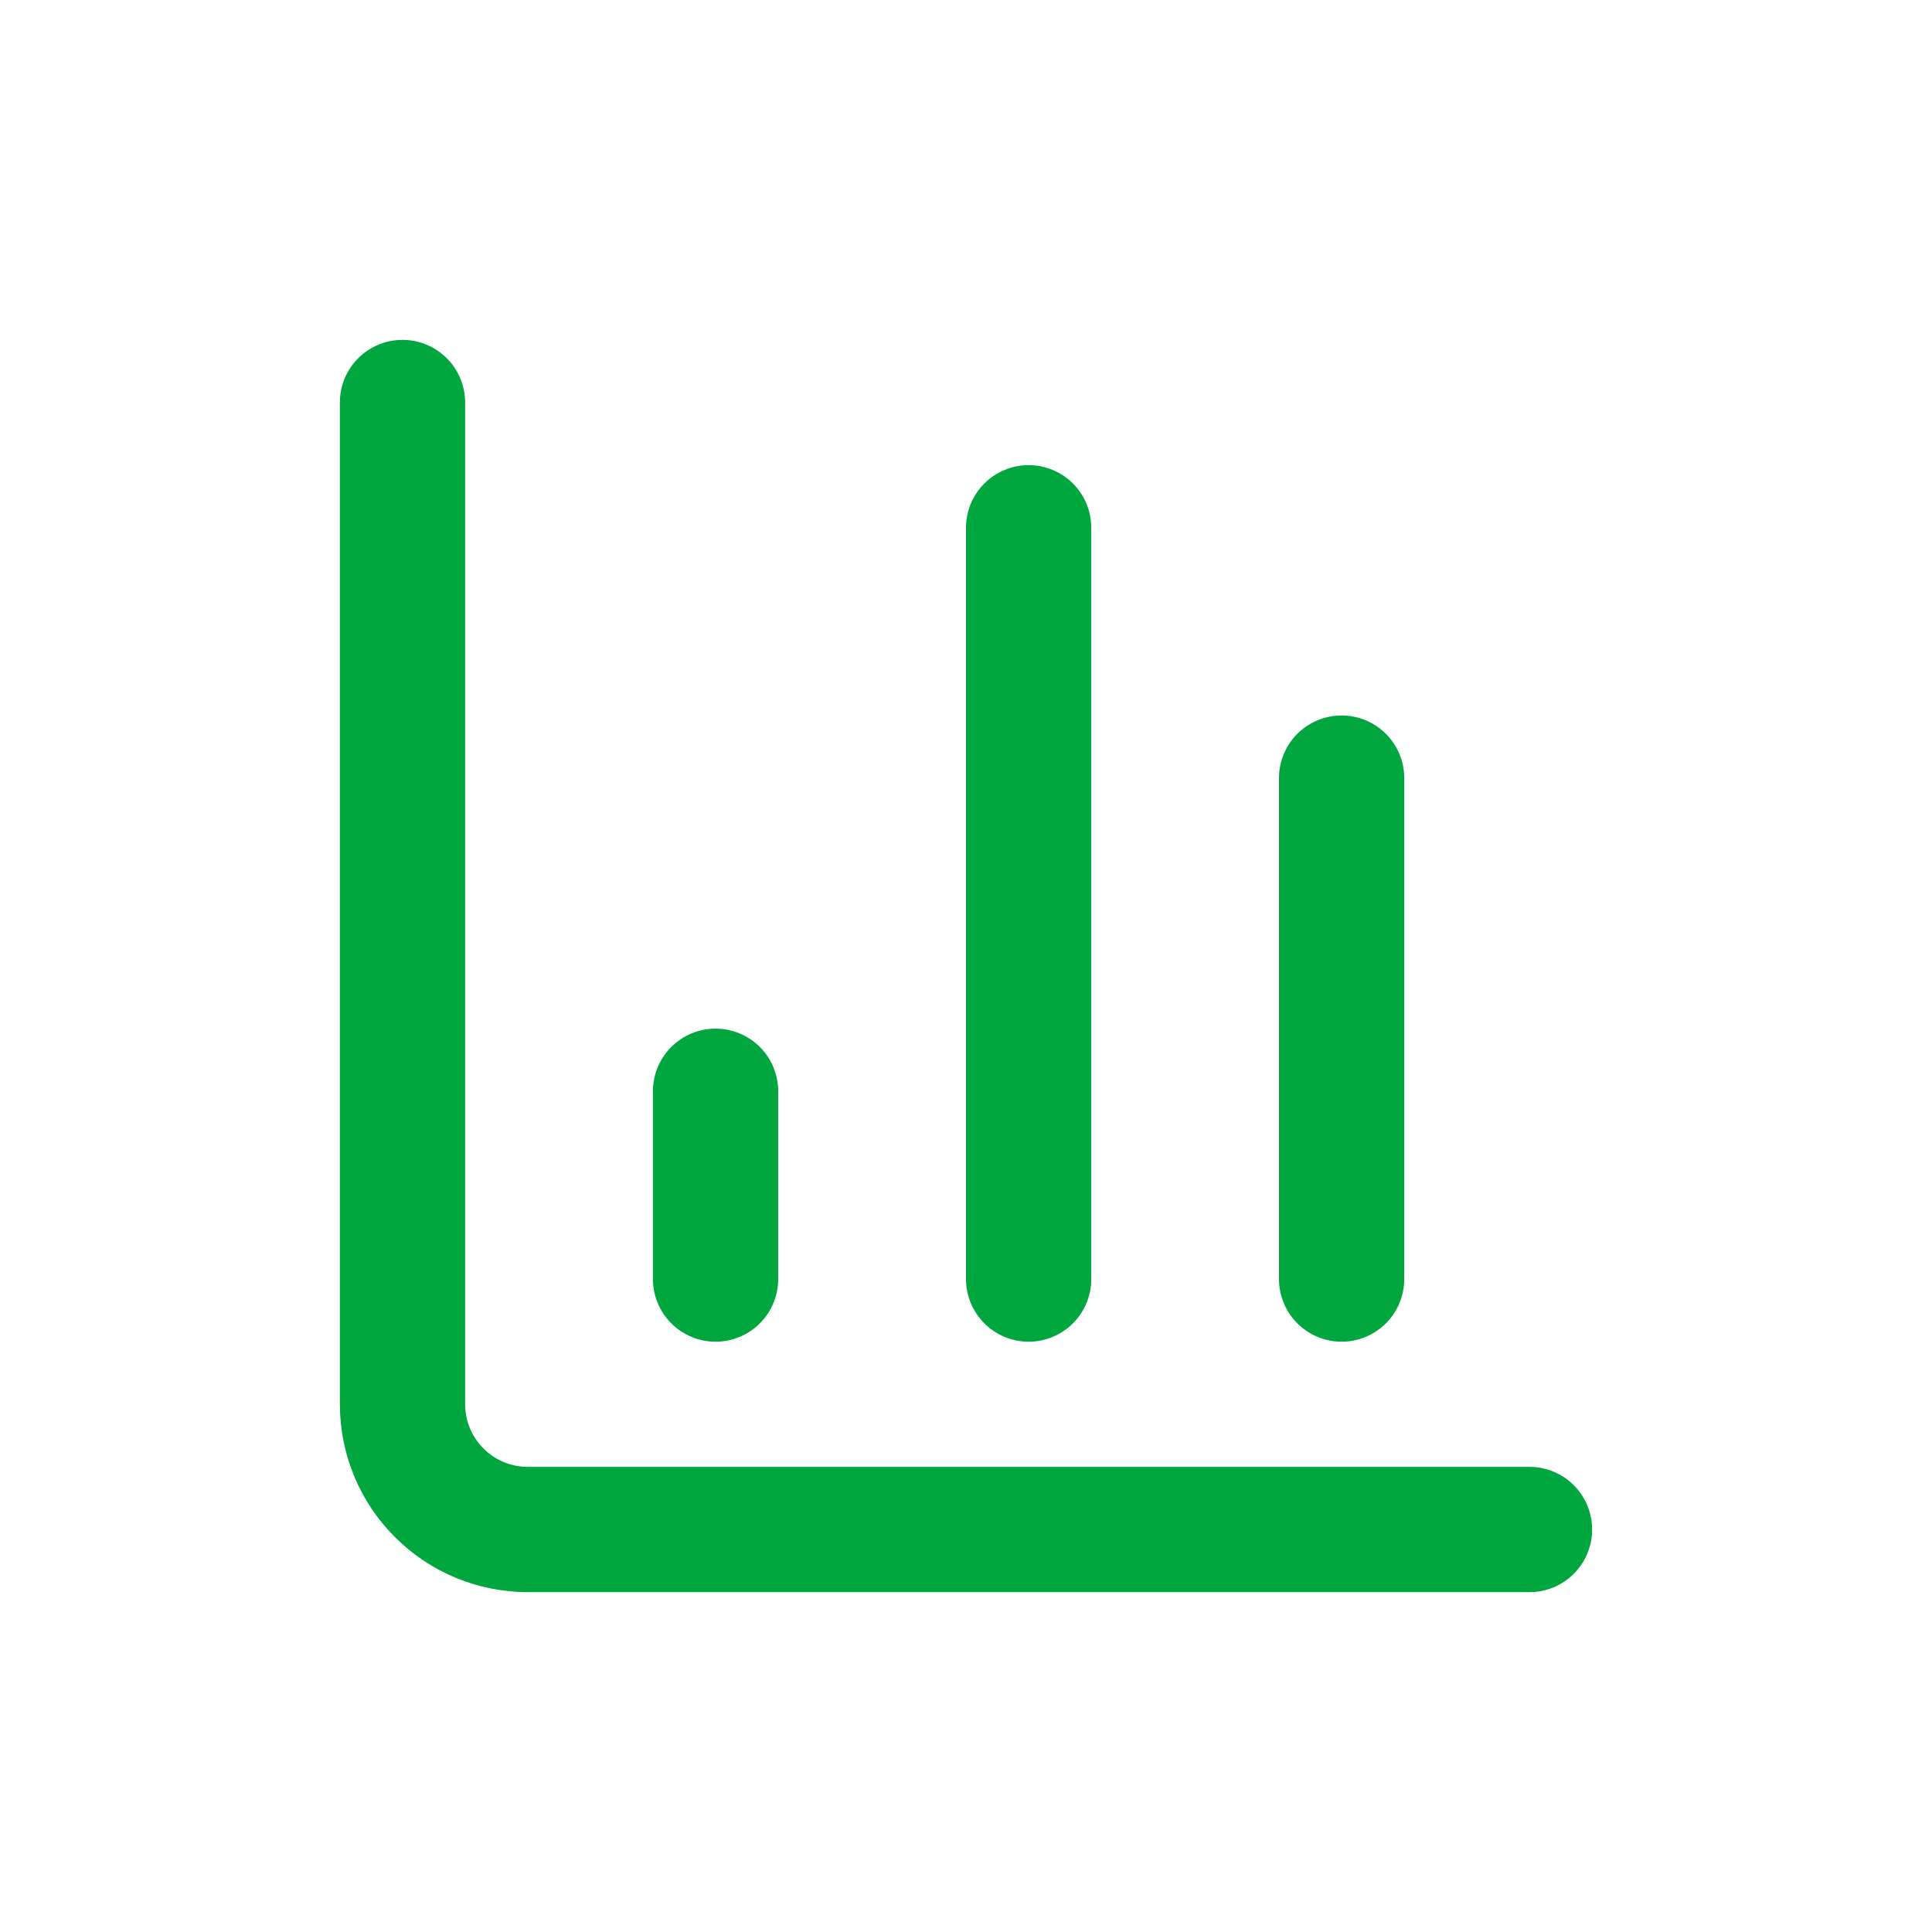
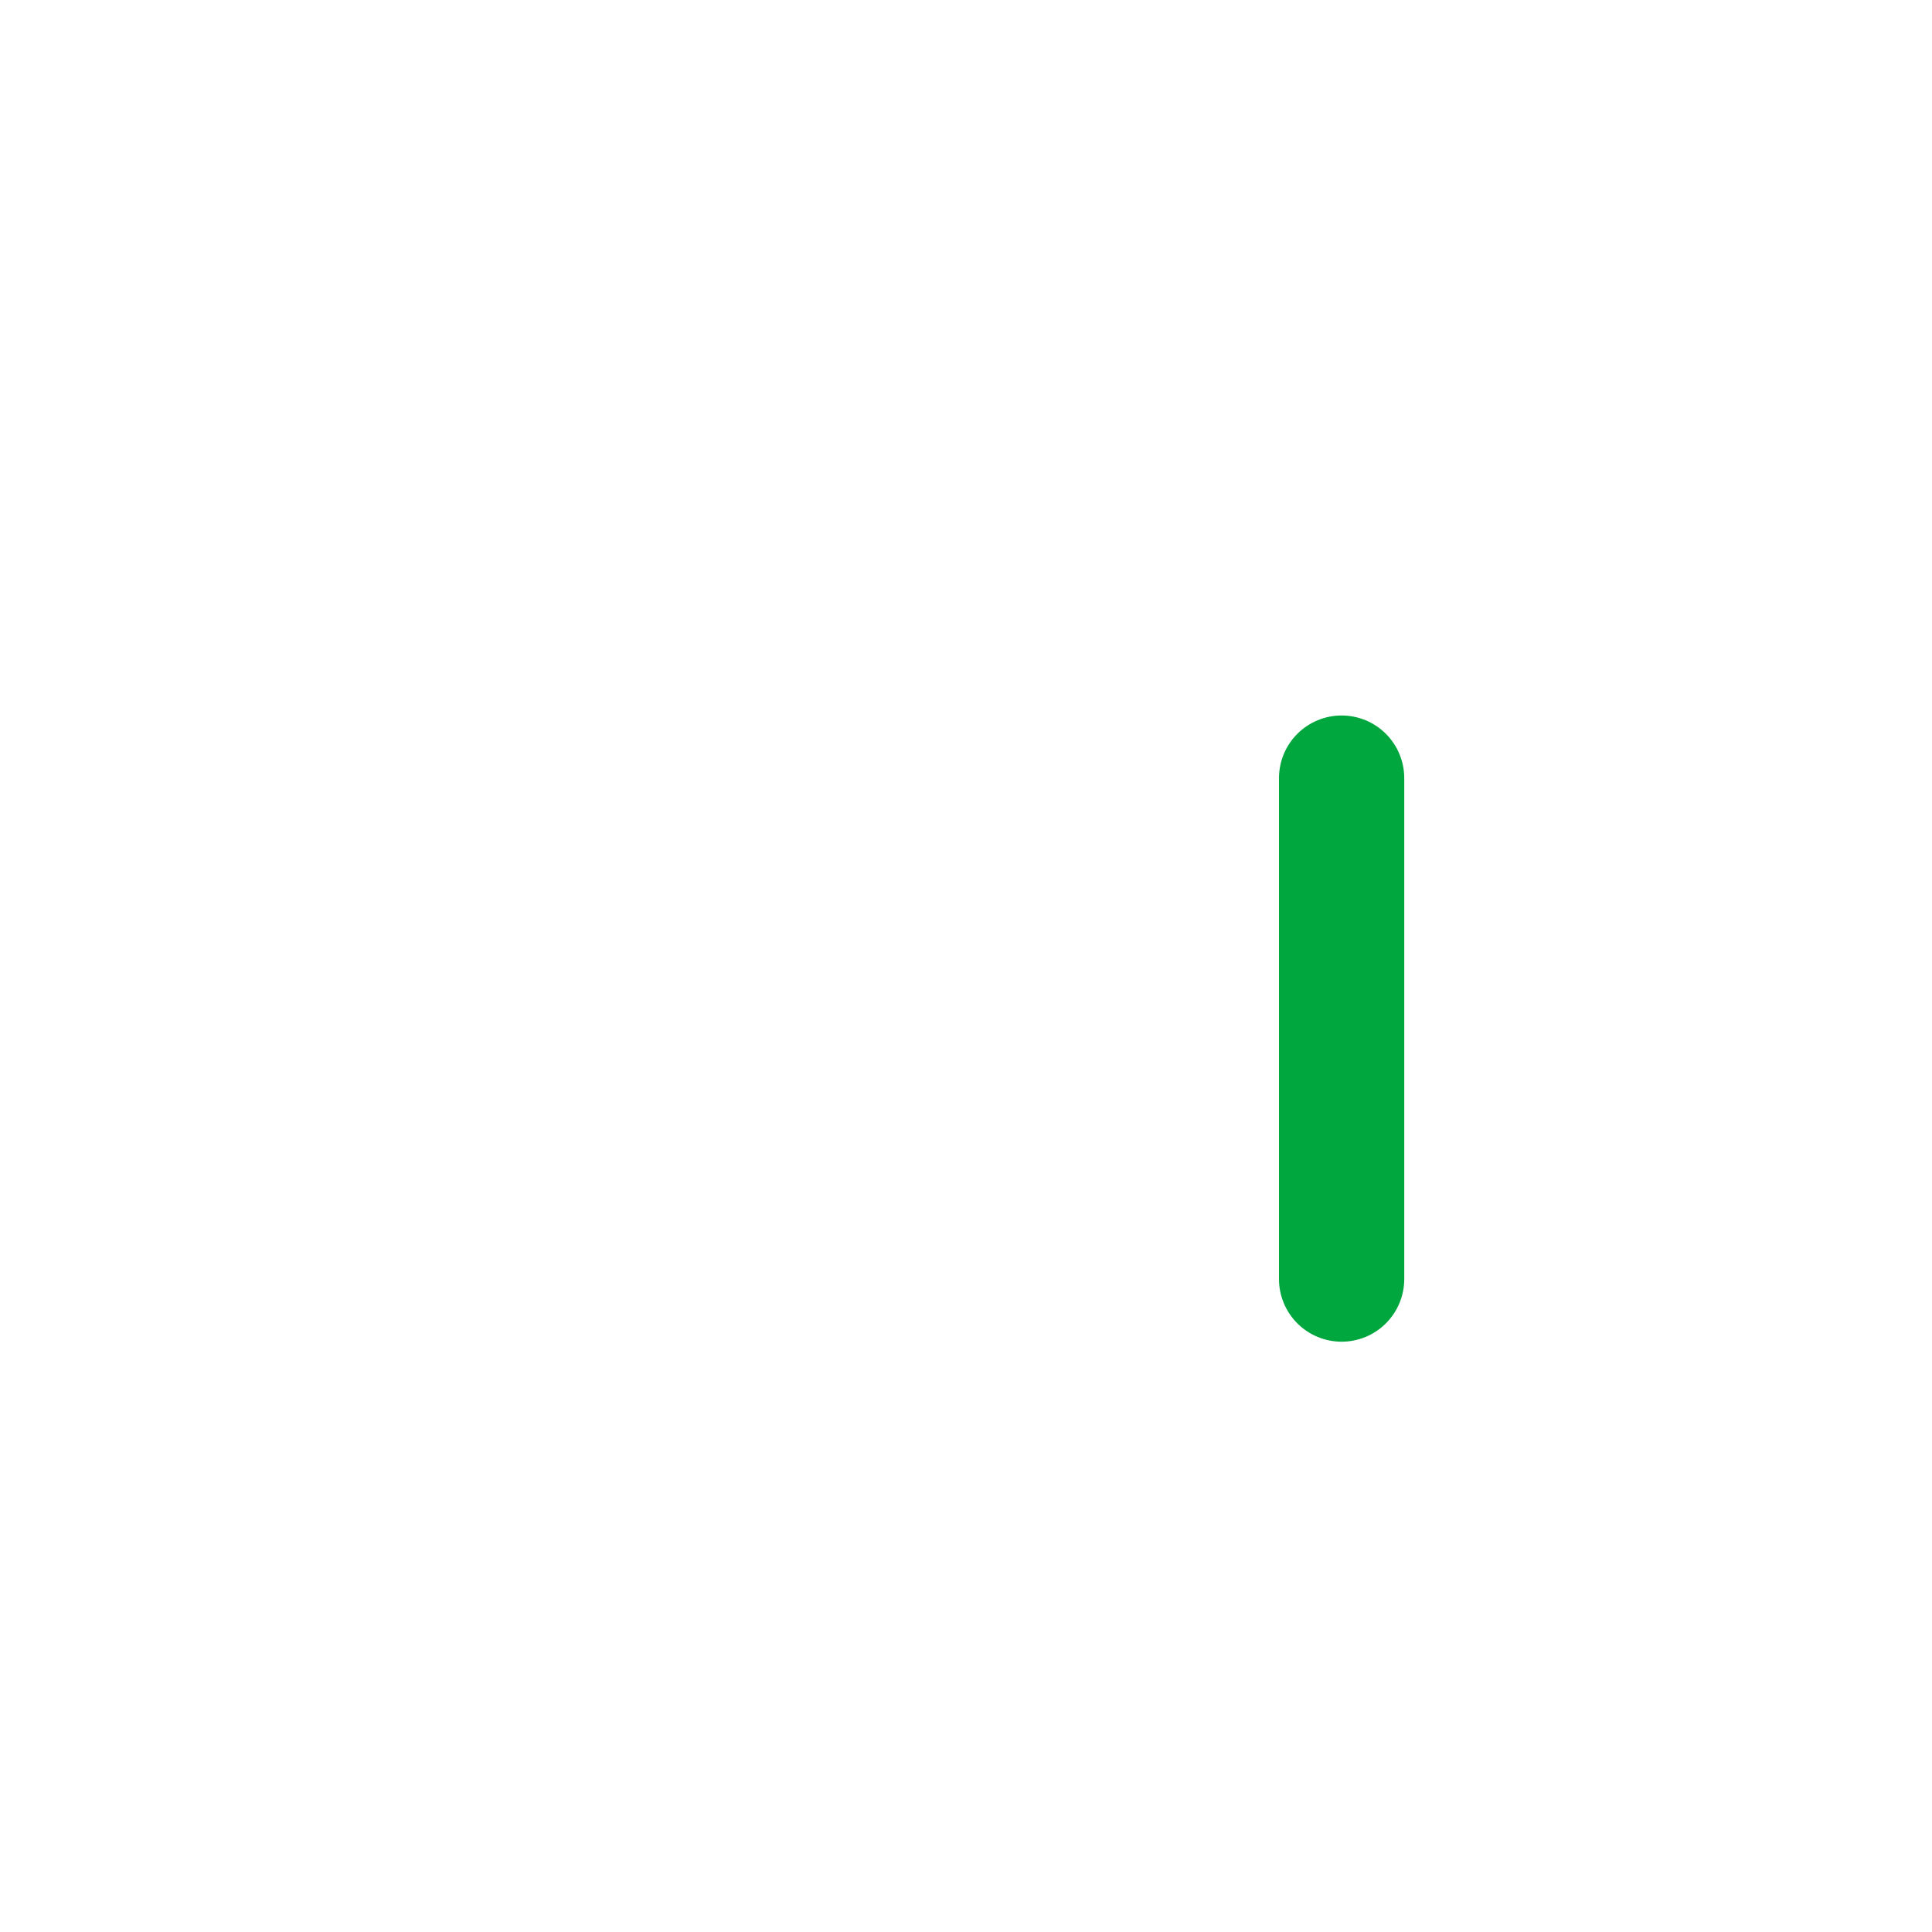
<svg xmlns="http://www.w3.org/2000/svg" width="24" height="24" viewBox="0 0 24 24" fill="none">
-   <path d="M5 5V17.444C5 17.857 5.164 18.253 5.456 18.544C5.747 18.836 6.143 19 6.556 19H19" stroke="#00A63E" stroke-width="1.556" stroke-linecap="round" stroke-linejoin="round" />
  <path d="M16.666 15.889V9.666" stroke="#00A63E" stroke-width="1.556" stroke-linecap="round" stroke-linejoin="round" />
-   <path d="M12.778 15.889V6.556" stroke="#00A63E" stroke-width="1.556" stroke-linecap="round" stroke-linejoin="round" />
-   <path d="M8.889 15.889V13.556" stroke="#00A63E" stroke-width="1.556" stroke-linecap="round" stroke-linejoin="round" />
</svg>